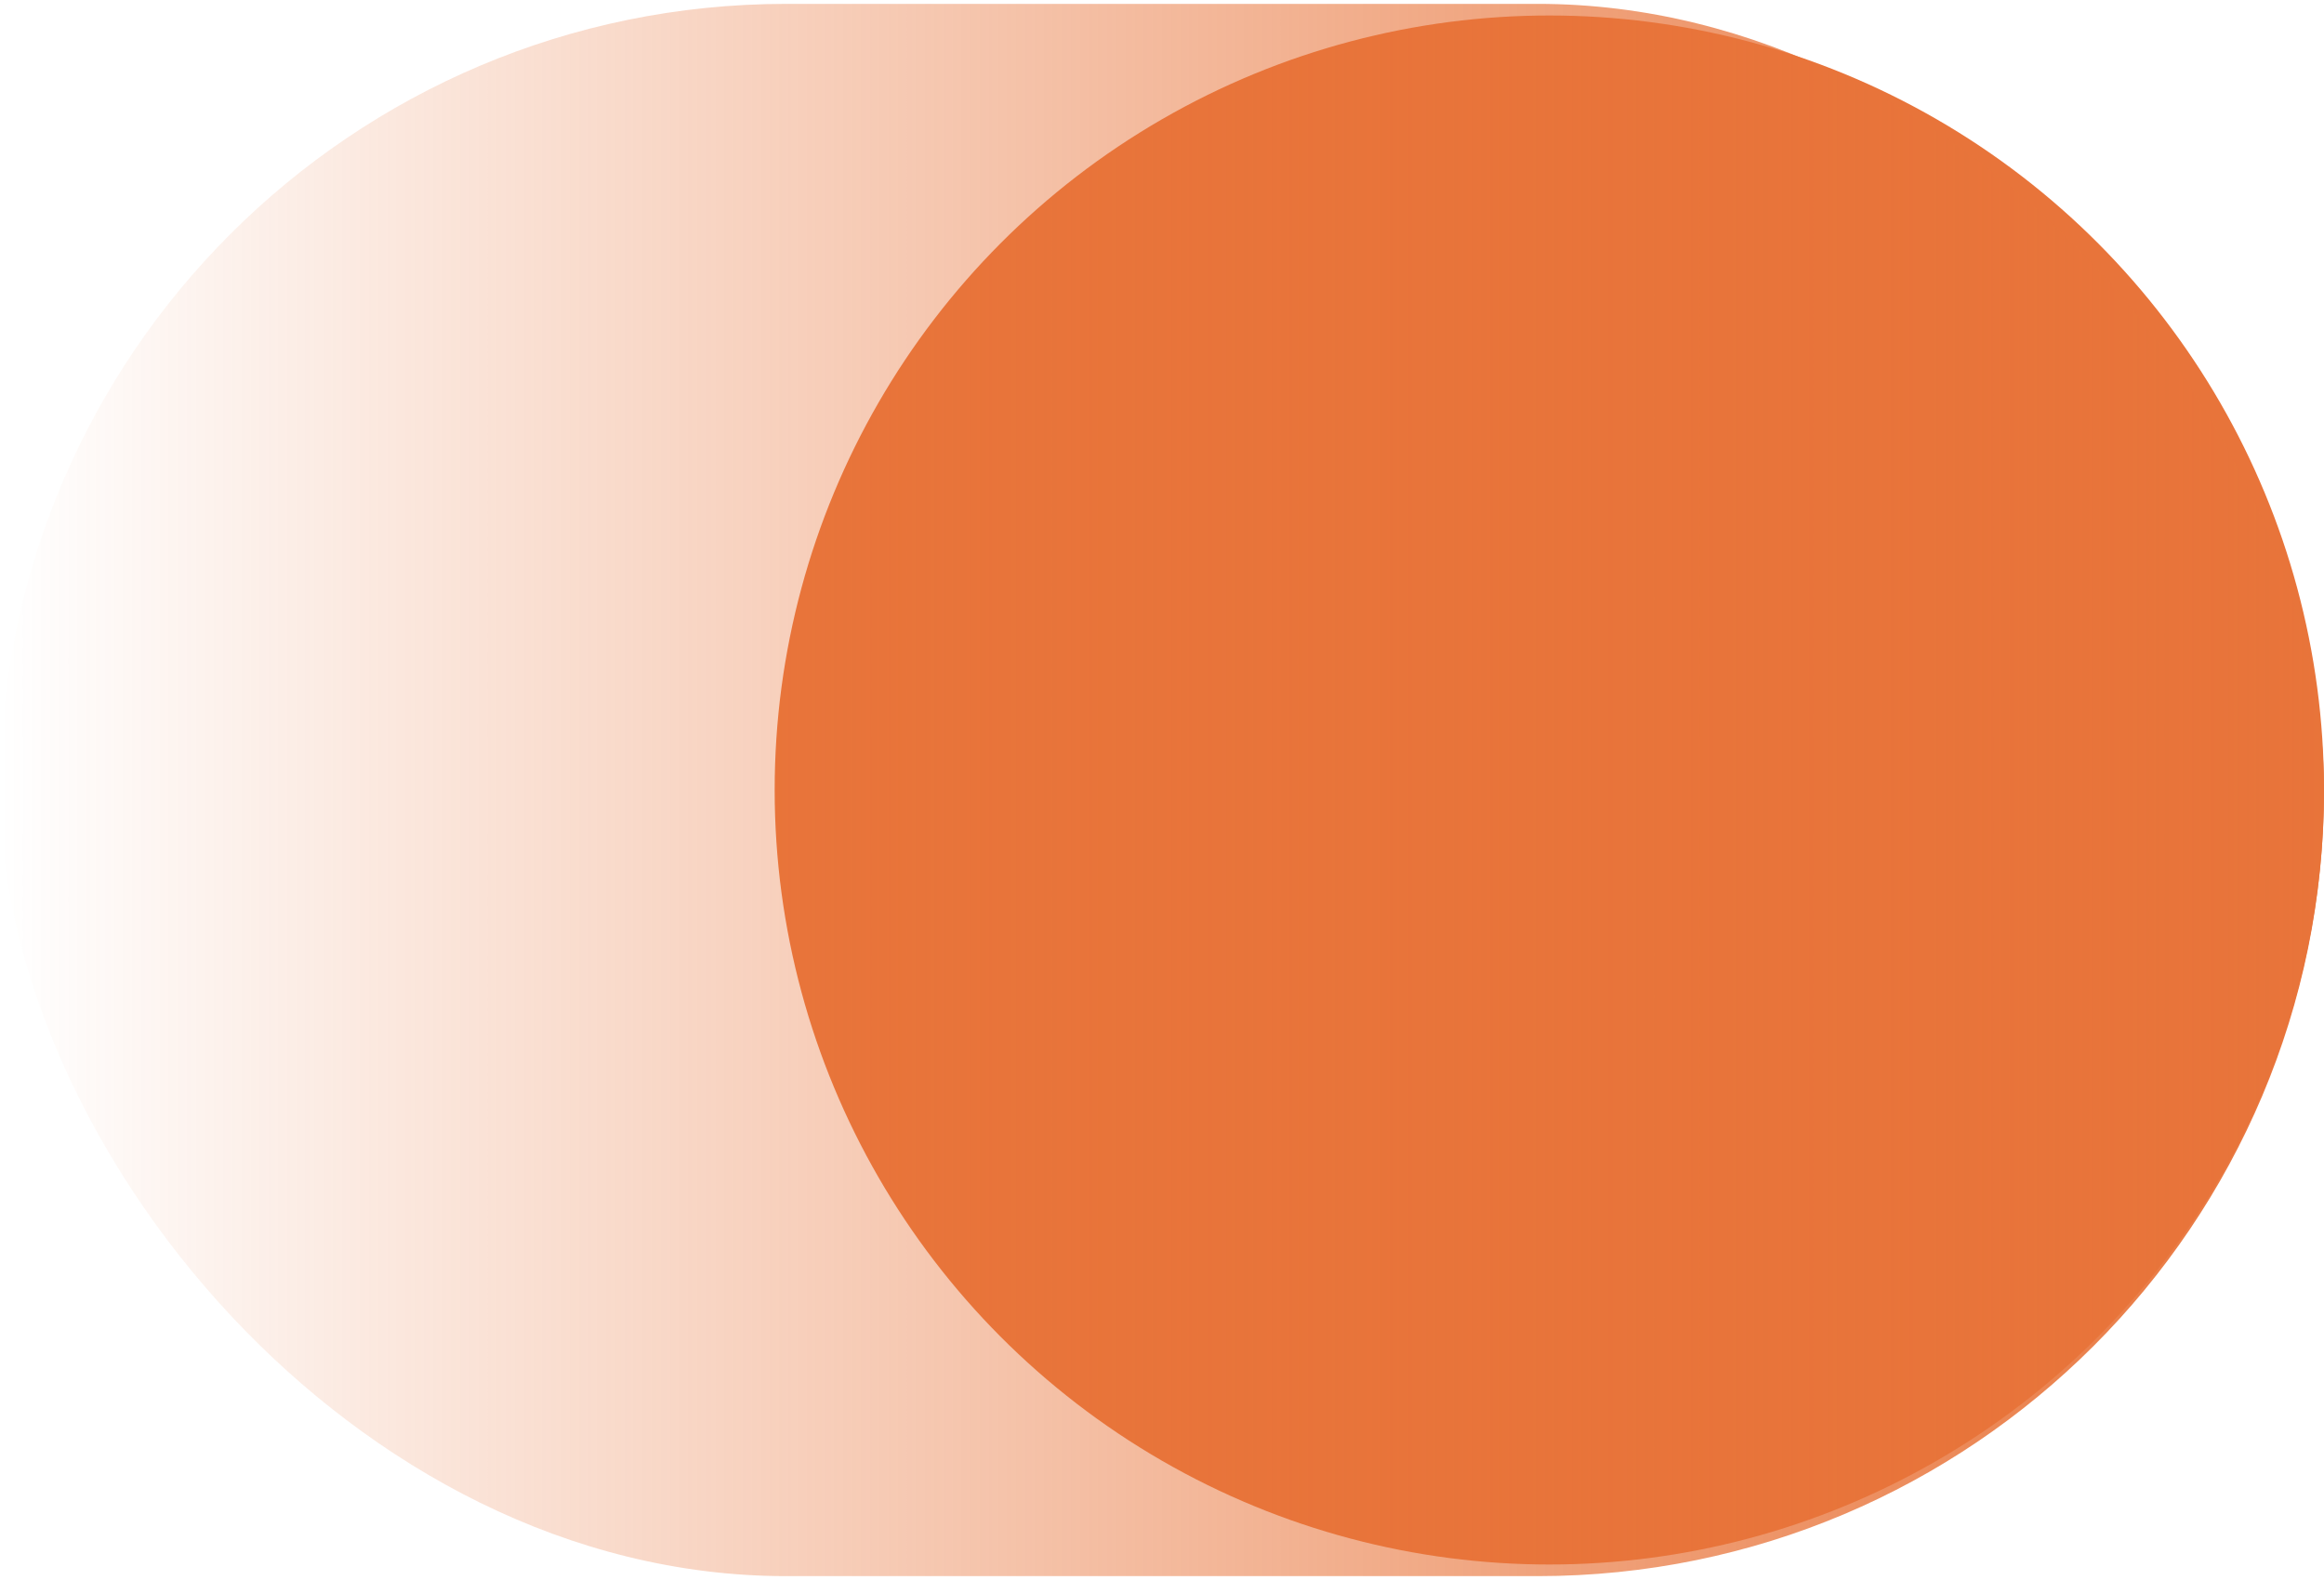
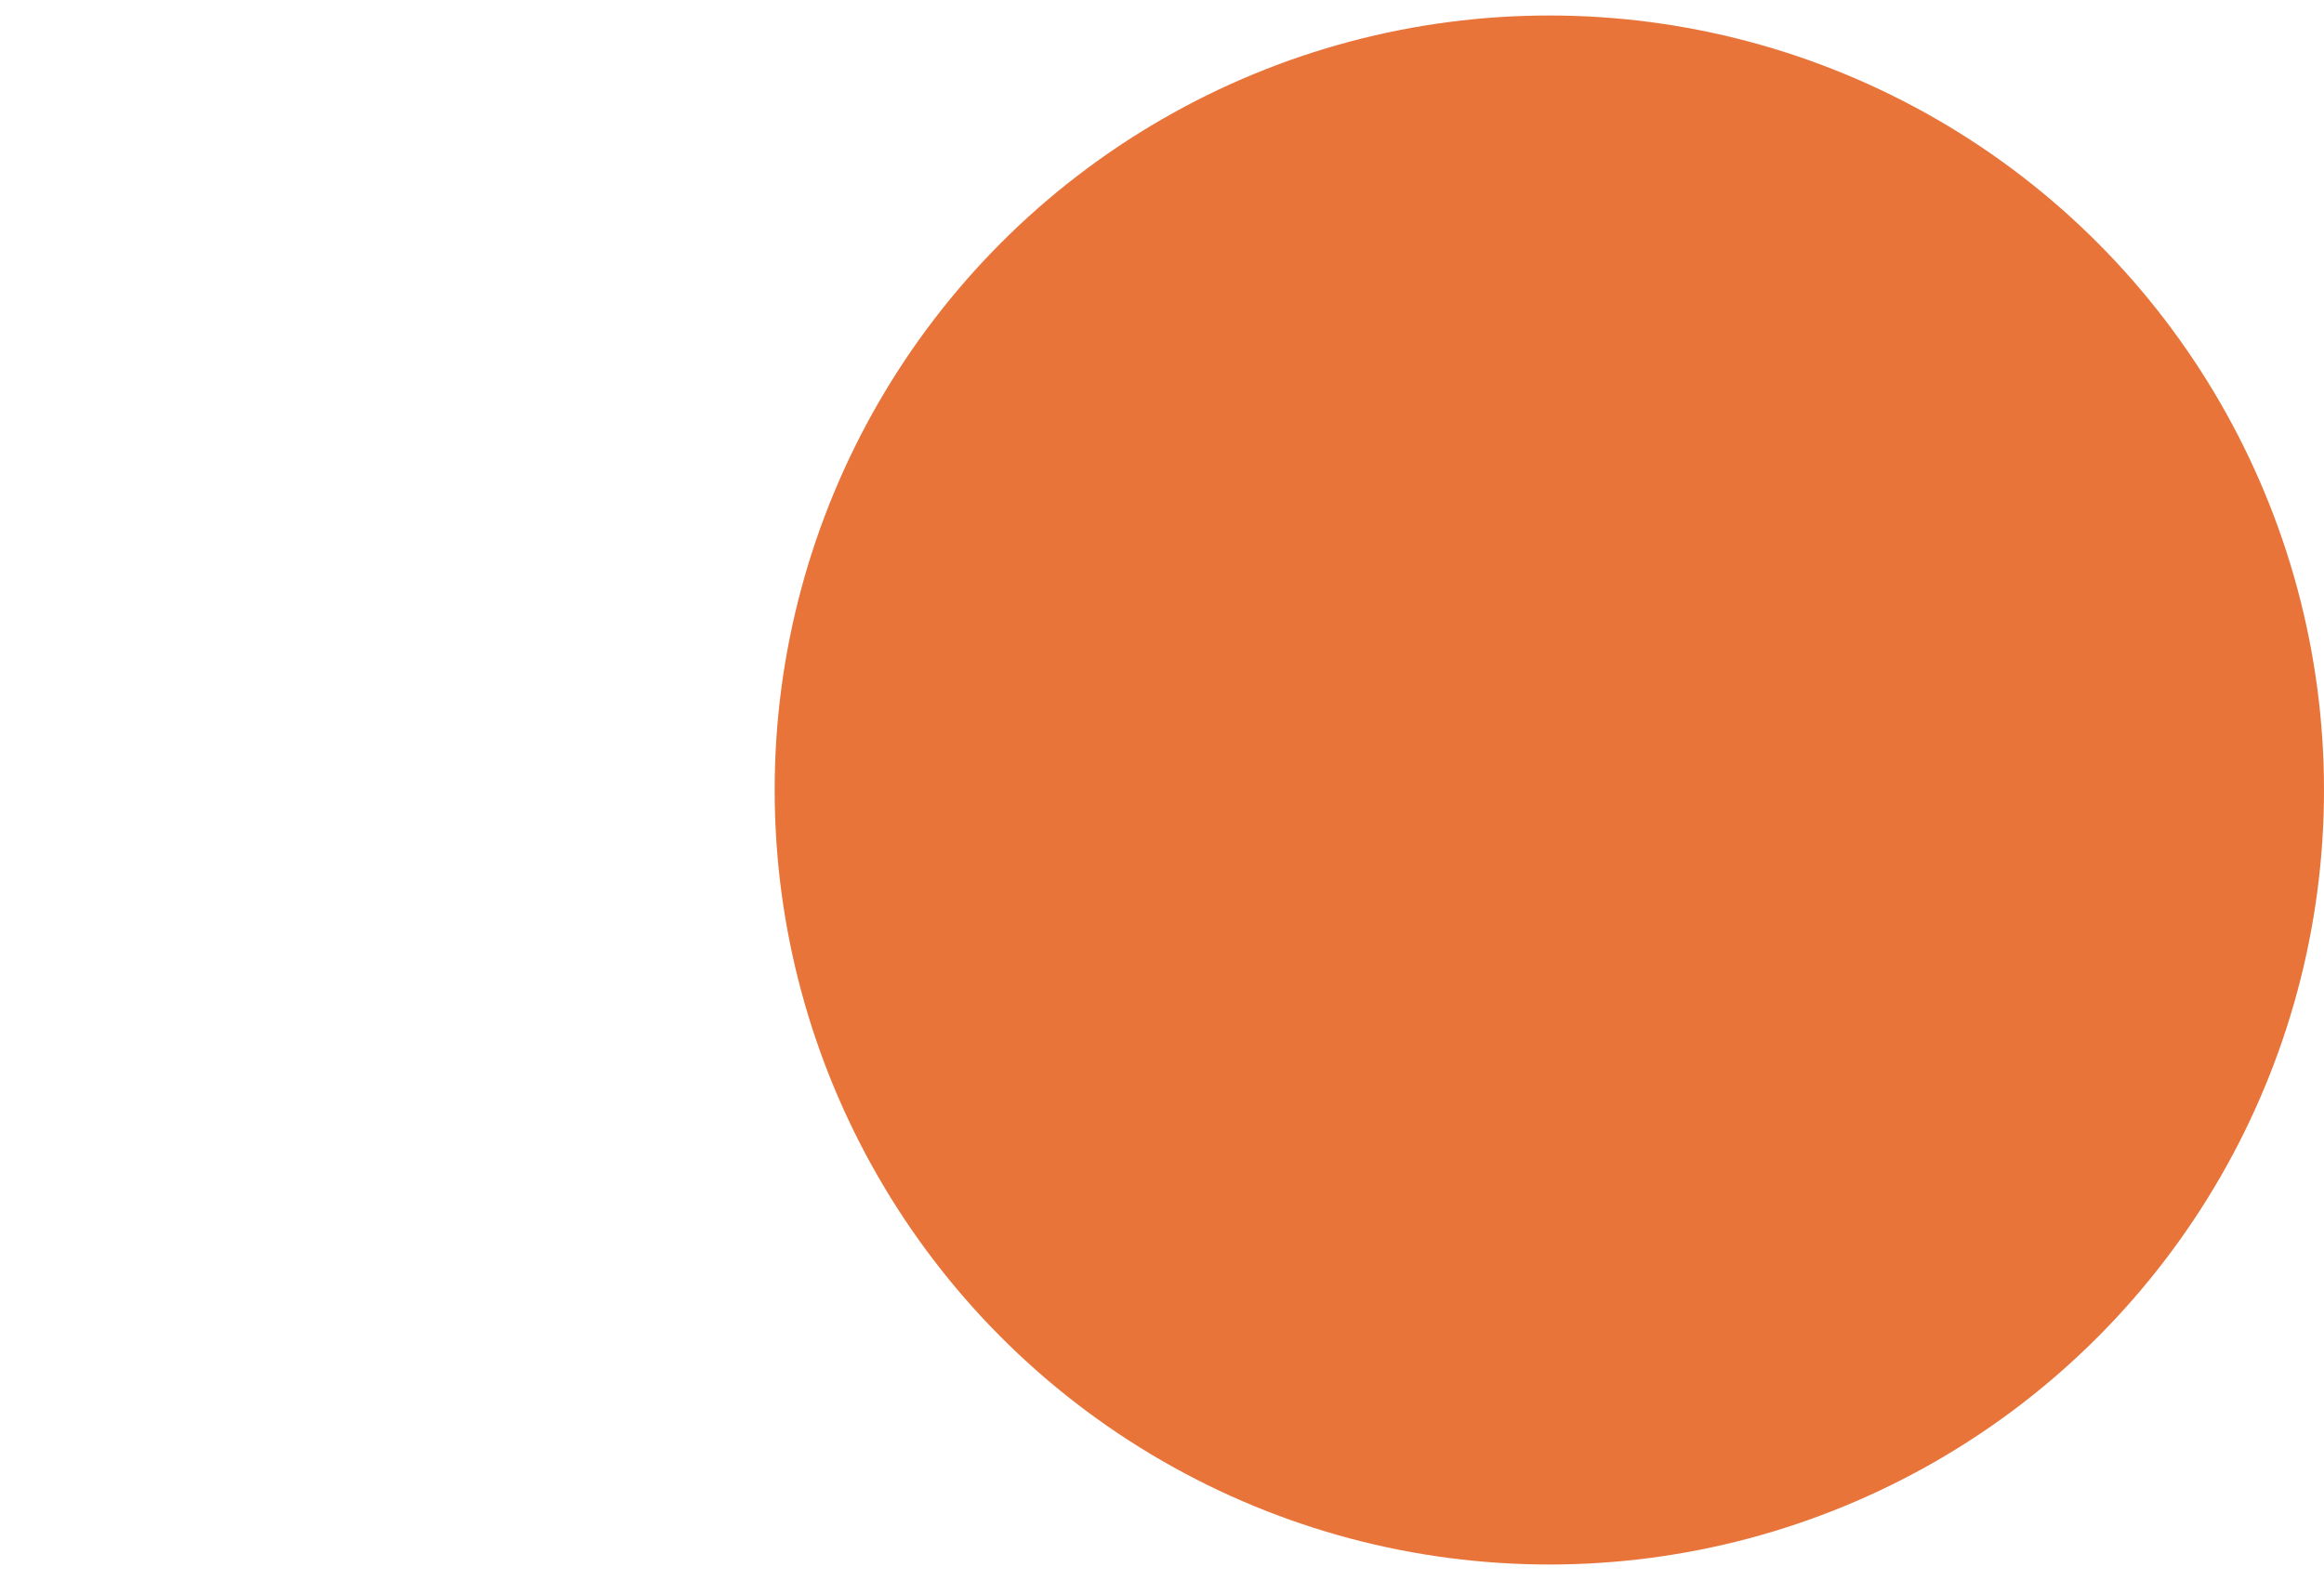
<svg xmlns="http://www.w3.org/2000/svg" width="150" height="102" viewBox="0 0 150 102" fill="none">
  <circle cx="100" cy="51" r="50" fill="#E8743A" />
-   <rect y="0.25" width="150" height="101.5" rx="50.75" fill="url(#paint0_linear_1447_140)" />
  <defs>
    <linearGradient id="paint0_linear_1447_140" x1="0" y1="51" x2="150" y2="51" gradientUnits="userSpaceOnUse">
      <stop stop-color="#E8743A" stop-opacity="0" />
      <stop offset="1" stop-color="#E8743A" />
    </linearGradient>
  </defs>
</svg>